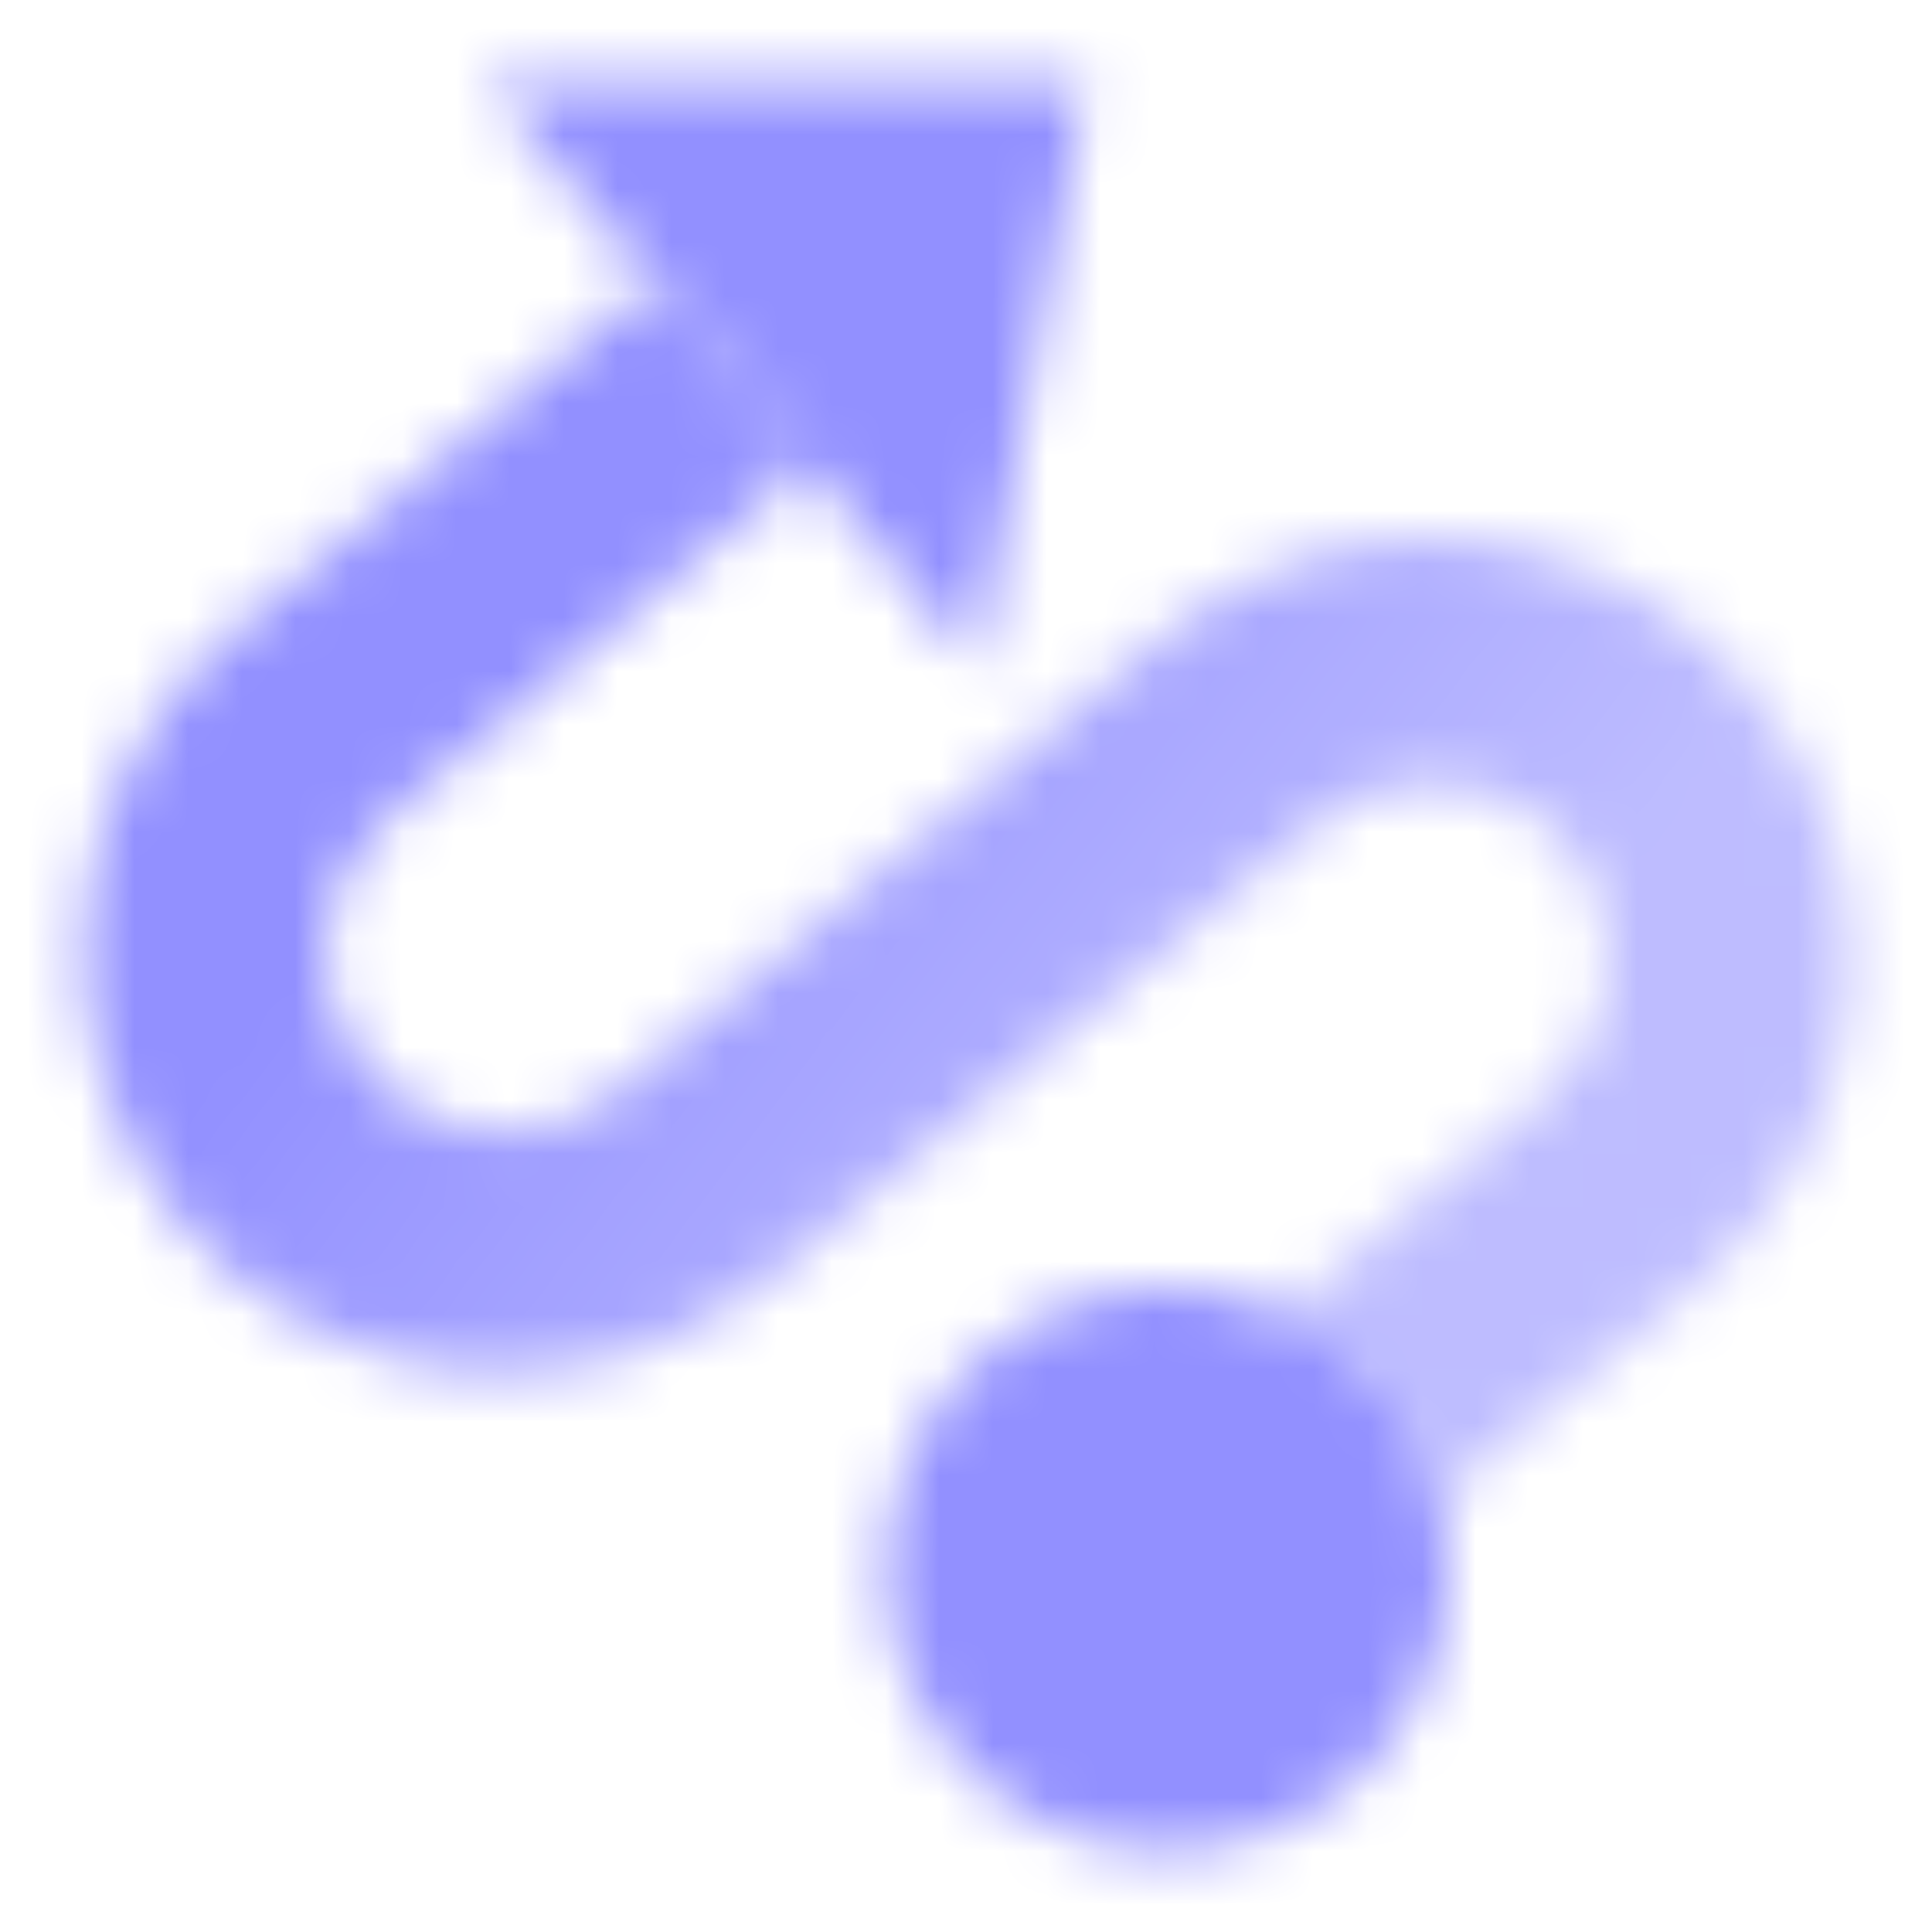
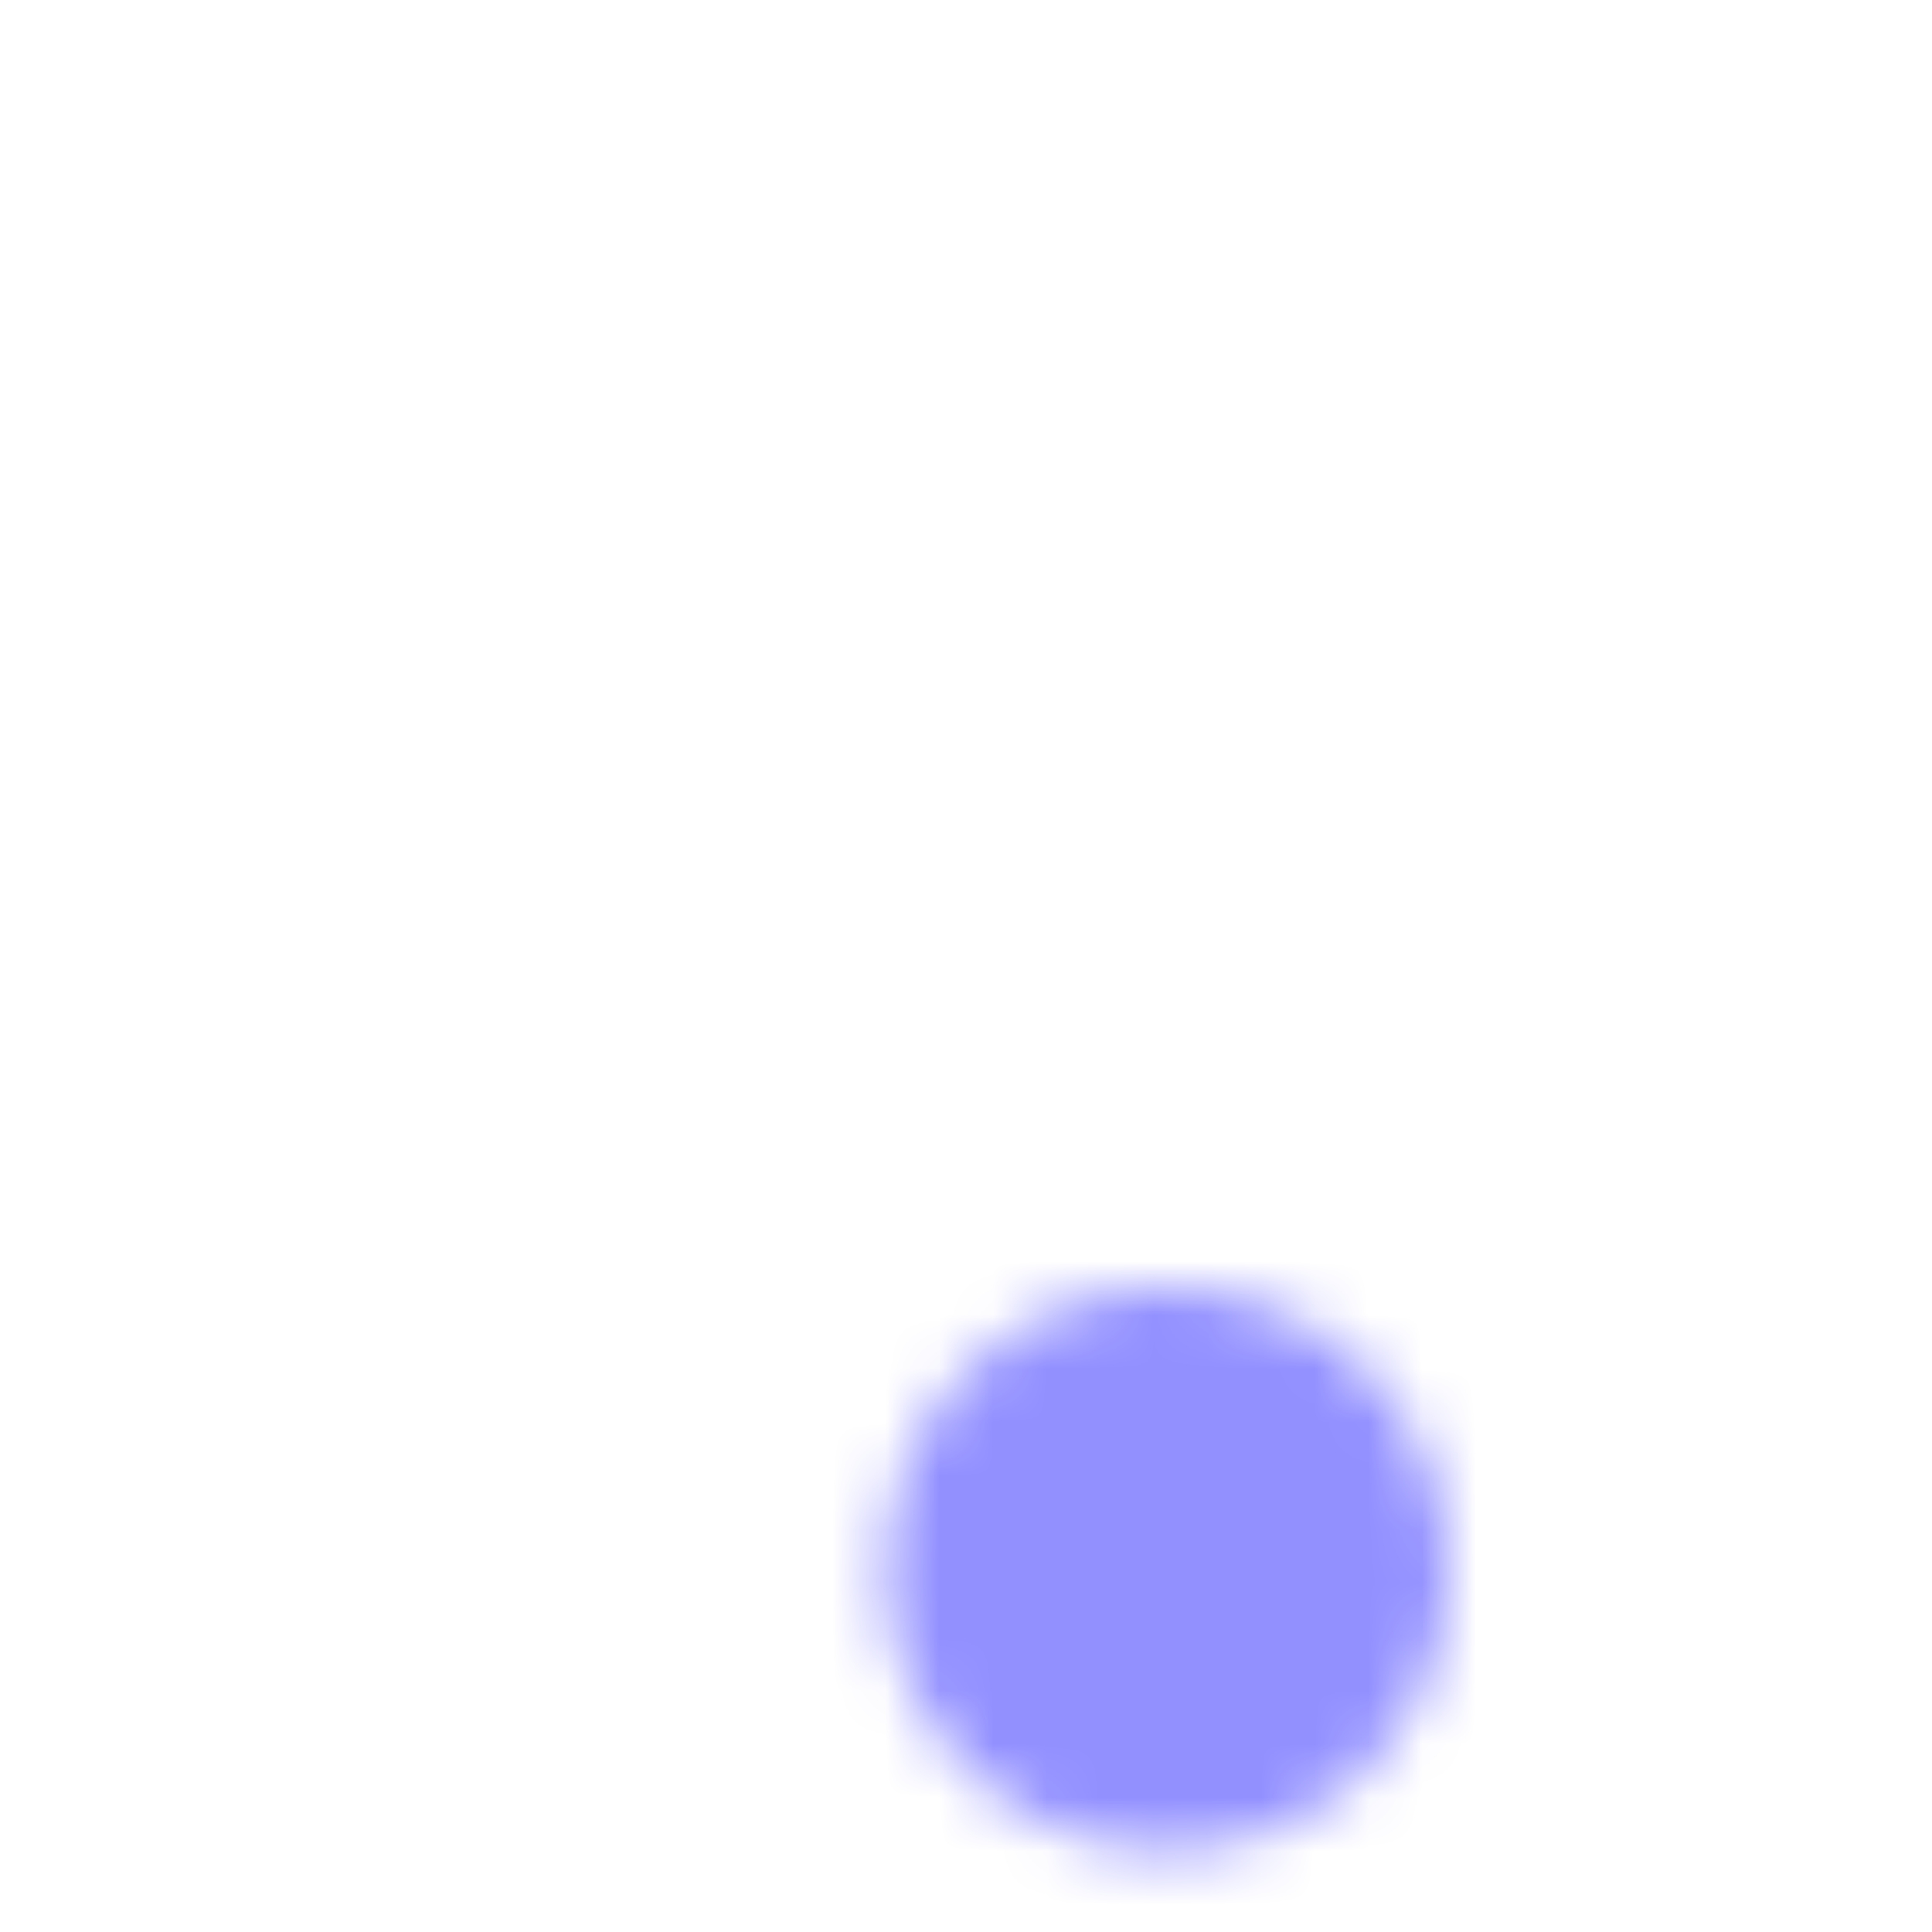
<svg xmlns="http://www.w3.org/2000/svg" width="36" height="36" viewBox="0 0 36 36" fill="none">
  <mask id="mask0_566_12489" style="mask-type:alpha" maskUnits="userSpaceOnUse" x="1" y="1" width="34" height="34">
-     <path d="M12.156 5.247L4.344 11.777C1.032 14.545 0.613 19.472 3.375 22.789C6.14 26.11 11.046 26.562 14.368 23.799L24.553 15.328C25.962 14.156 28.055 14.348 29.226 15.758C30.398 17.167 30.205 19.259 28.796 20.43L23.932 24.474C25.362 25.127 26.43 26.397 26.829 27.917L31.673 23.89C34.993 21.13 35.447 16.201 32.686 12.881C29.926 9.56 24.996 9.107 21.676 11.868L11.491 20.339C10.079 21.514 7.982 21.322 6.807 19.91C5.633 18.5 5.823 16.406 7.23 15.229L15.056 8.688L12.156 5.247Z" fill="url(#paint0_linear_566_12489)" />
    <path d="M26.98 29.71C26.726 32.598 24.178 34.733 21.29 34.48C18.402 34.225 16.267 31.678 16.52 28.79C16.774 25.902 19.322 23.767 22.21 24.02C25.098 24.274 27.233 26.822 26.98 29.71Z" fill="black" />
-     <path d="M9 1.5L20.25 1.5L18.225 12.45L9 1.5Z" fill="black" />
  </mask>
  <g mask="url(#mask0_566_12489)">
    <rect width="36" height="36" fill="#9290FF" />
  </g>
  <defs>
    <linearGradient id="paint0_linear_566_12489" x1="8.401" y1="14.56" x2="22.926" y2="25.816" gradientUnits="userSpaceOnUse">
      <stop />
      <stop offset="1" stop-opacity="0.6" />
    </linearGradient>
  </defs>
</svg>